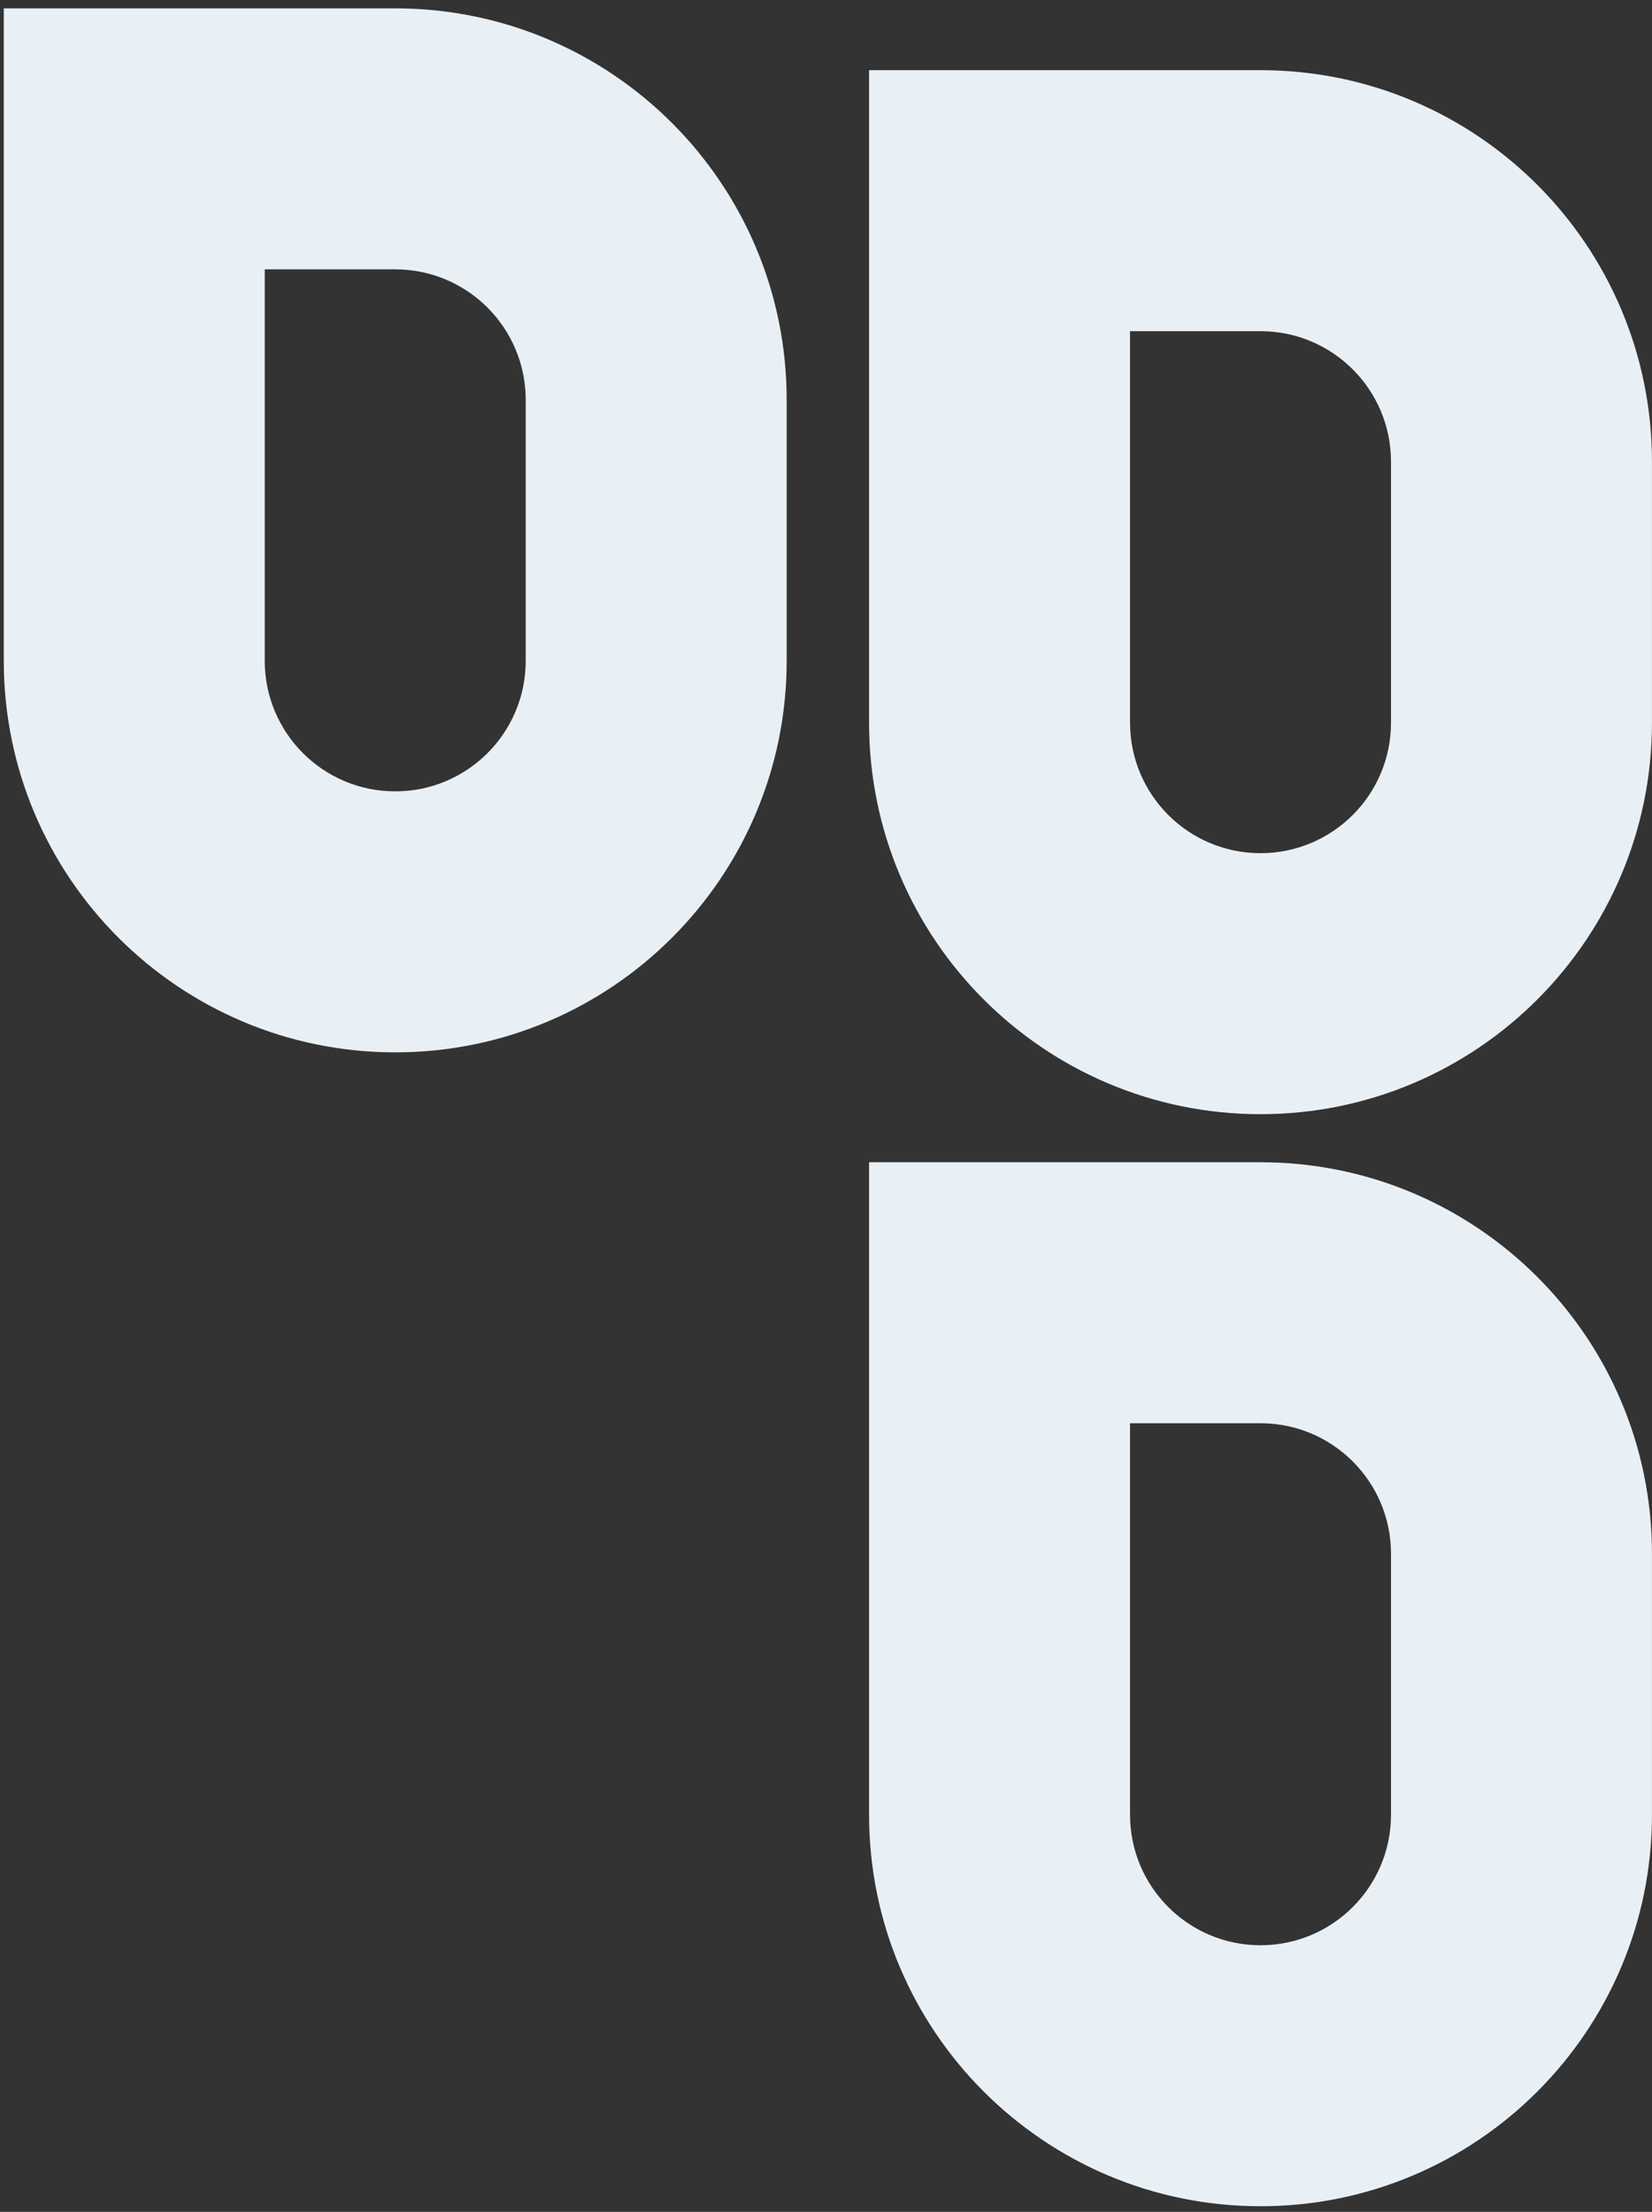
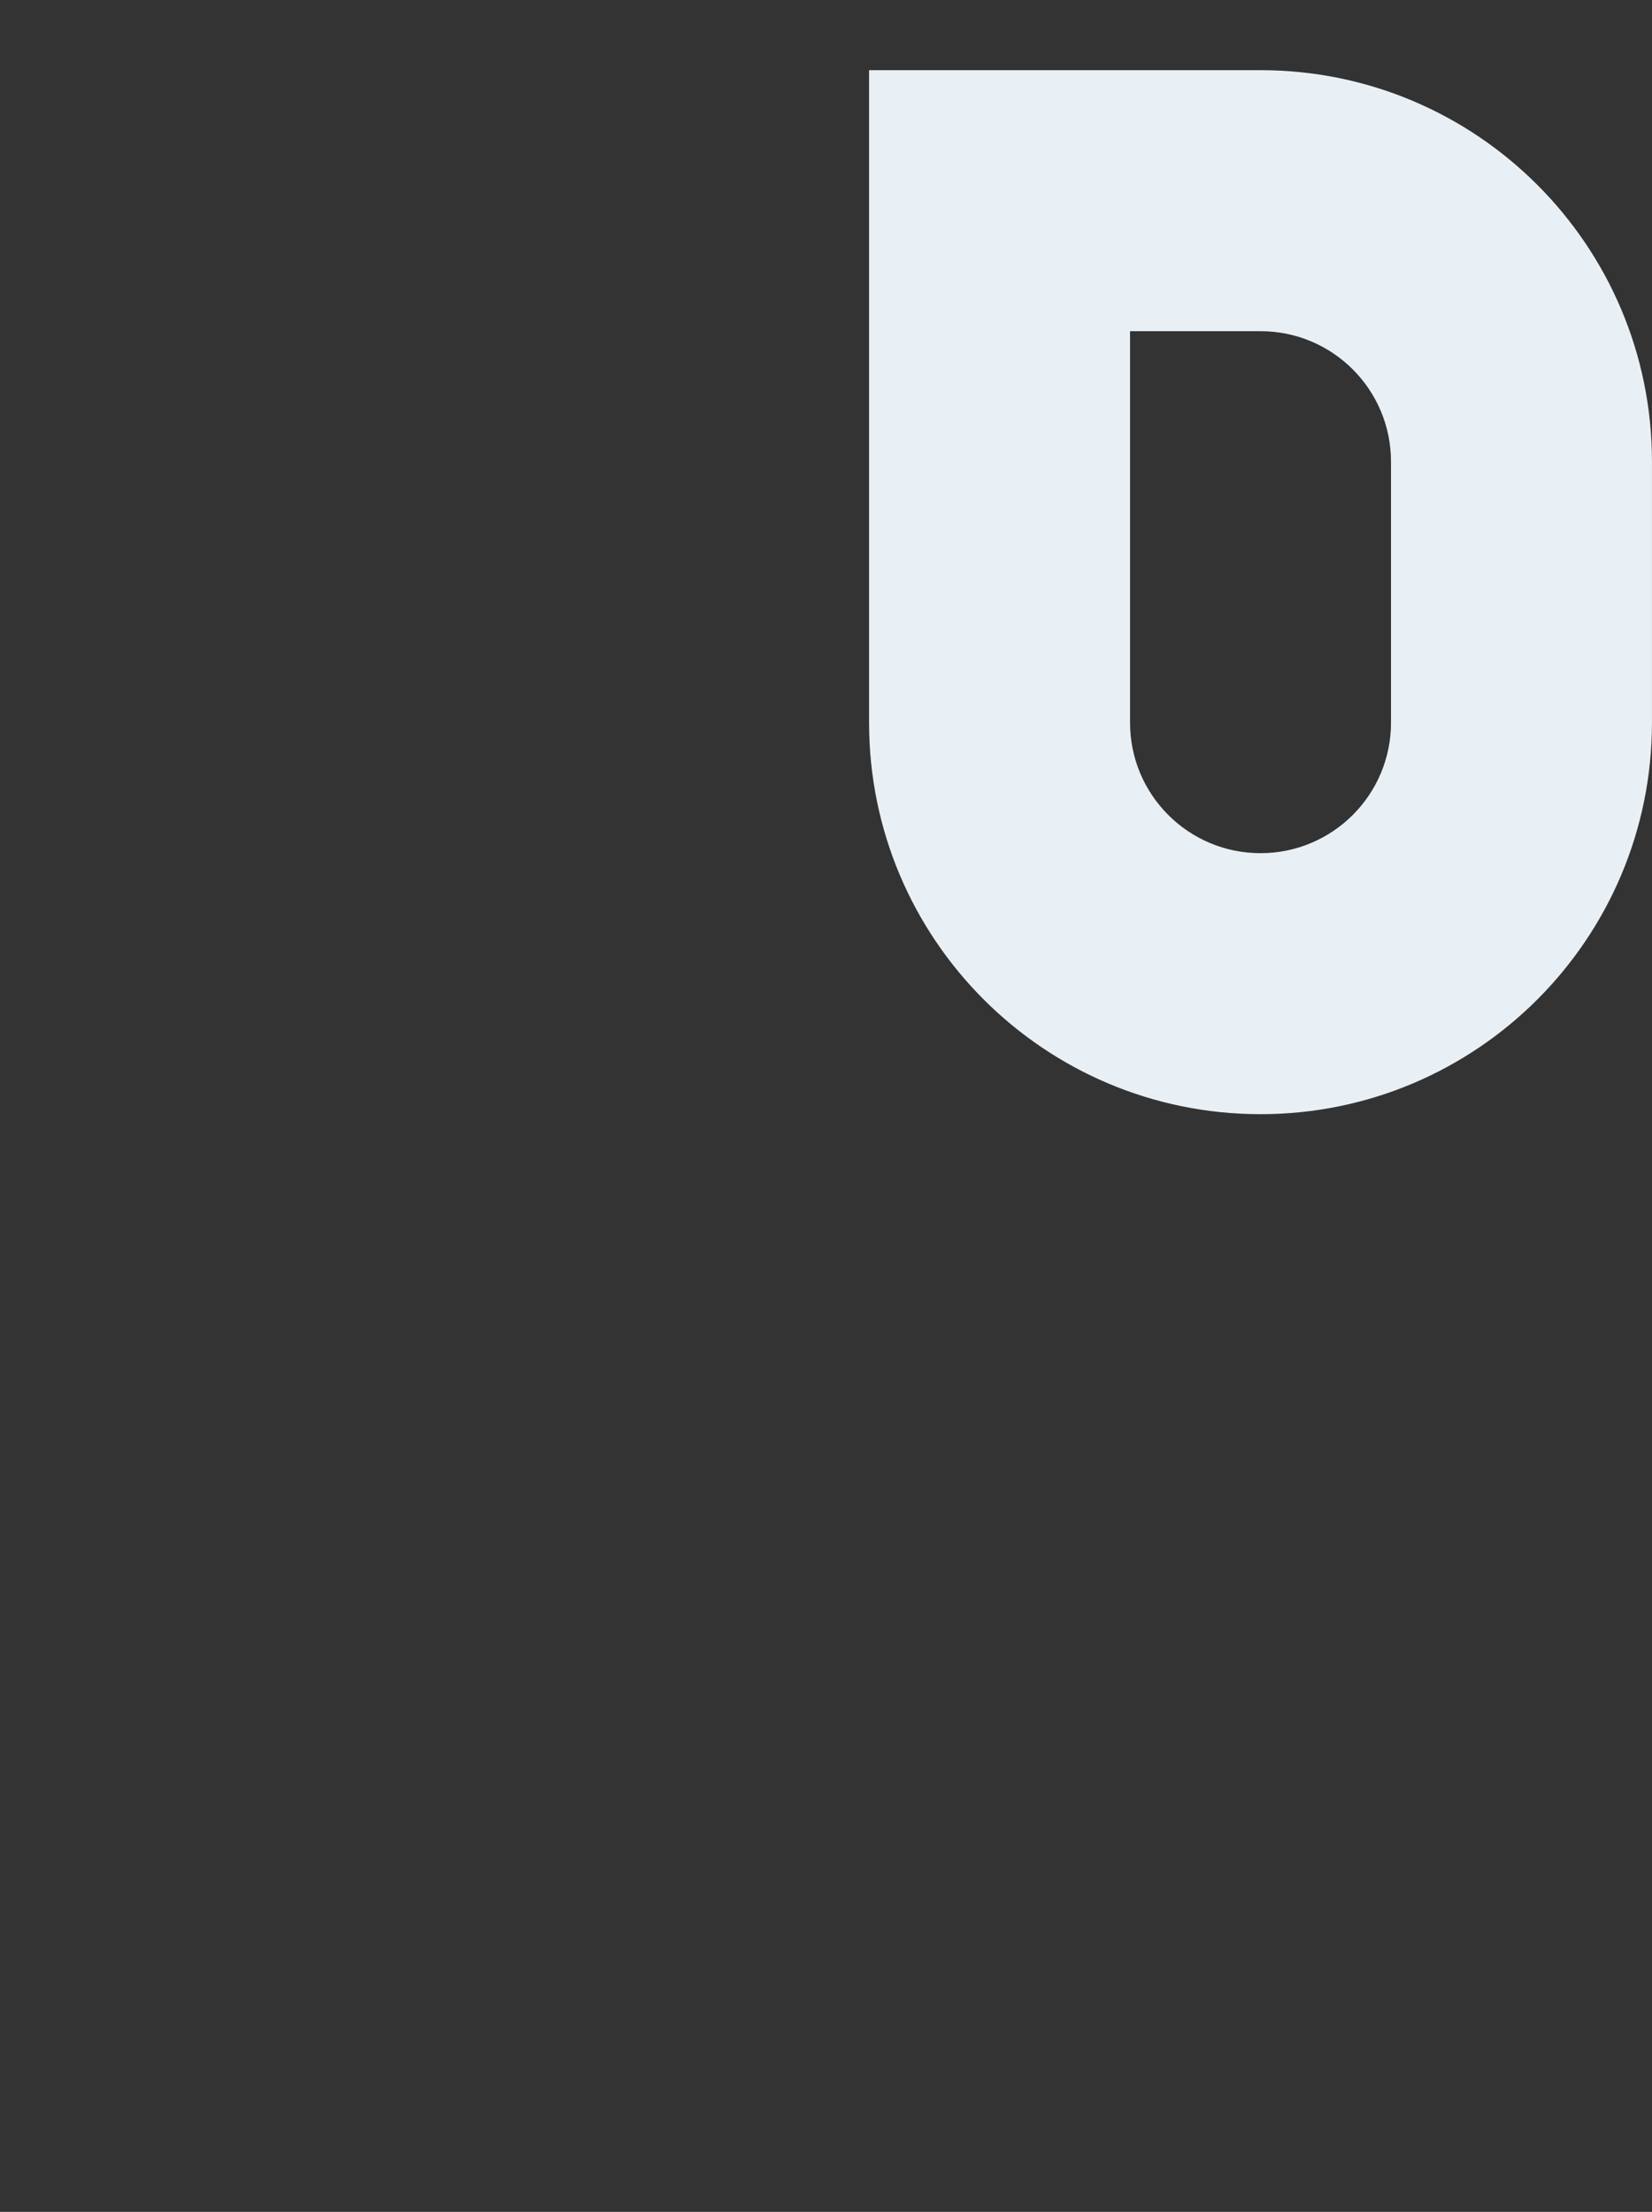
<svg xmlns="http://www.w3.org/2000/svg" width="186" height="249" viewBox="0 0 186 249" fill="none">
  <rect x="0" y="0" width="186" height="249" fill="#333333" stroke="none" />
-   <path fill-rule="evenodd" clip-rule="evenodd" d="M44.499 30.323H29.808V74.397C29.808 82.51 36.385 89.088 44.499 89.088C52.613 89.088 59.19 82.51 59.19 74.397V45.014C59.19 36.901 52.613 30.323 44.499 30.323ZM0.426 0.941V74.397C0.426 98.737 20.158 118.47 44.499 118.47C68.84 118.47 88.572 98.737 88.572 74.397V45.014C88.572 20.673 68.84 0.941 44.499 0.941H0.426Z" fill="#E9F0F5" />
  <path fill-rule="evenodd" clip-rule="evenodd" d="M141.923 37.283H127.232V81.356C127.232 89.469 133.809 96.047 141.923 96.047C150.037 96.047 156.614 89.469 156.614 81.356V51.974C156.614 43.86 150.037 37.283 141.923 37.283ZM97.85 7.9V81.356C97.85 105.697 117.582 125.429 141.923 125.429C166.264 125.429 185.996 105.697 185.996 81.356V51.974C185.996 27.633 166.264 7.9 141.923 7.9H97.85Z" fill="#E9F0F5" />
-   <path fill-rule="evenodd" clip-rule="evenodd" d="M141.923 160.223H127.232V204.297C127.232 212.41 133.809 218.988 141.923 218.988C150.037 218.988 156.614 212.41 156.614 204.297V174.915C156.614 166.801 150.037 160.223 141.923 160.223ZM97.85 130.841V204.297C97.85 228.638 117.582 248.37 141.923 248.37C166.264 248.37 185.996 228.638 185.996 204.297V174.915C185.996 150.574 166.264 130.841 141.923 130.841H97.85Z" fill="#E9F0F5" />
</svg>